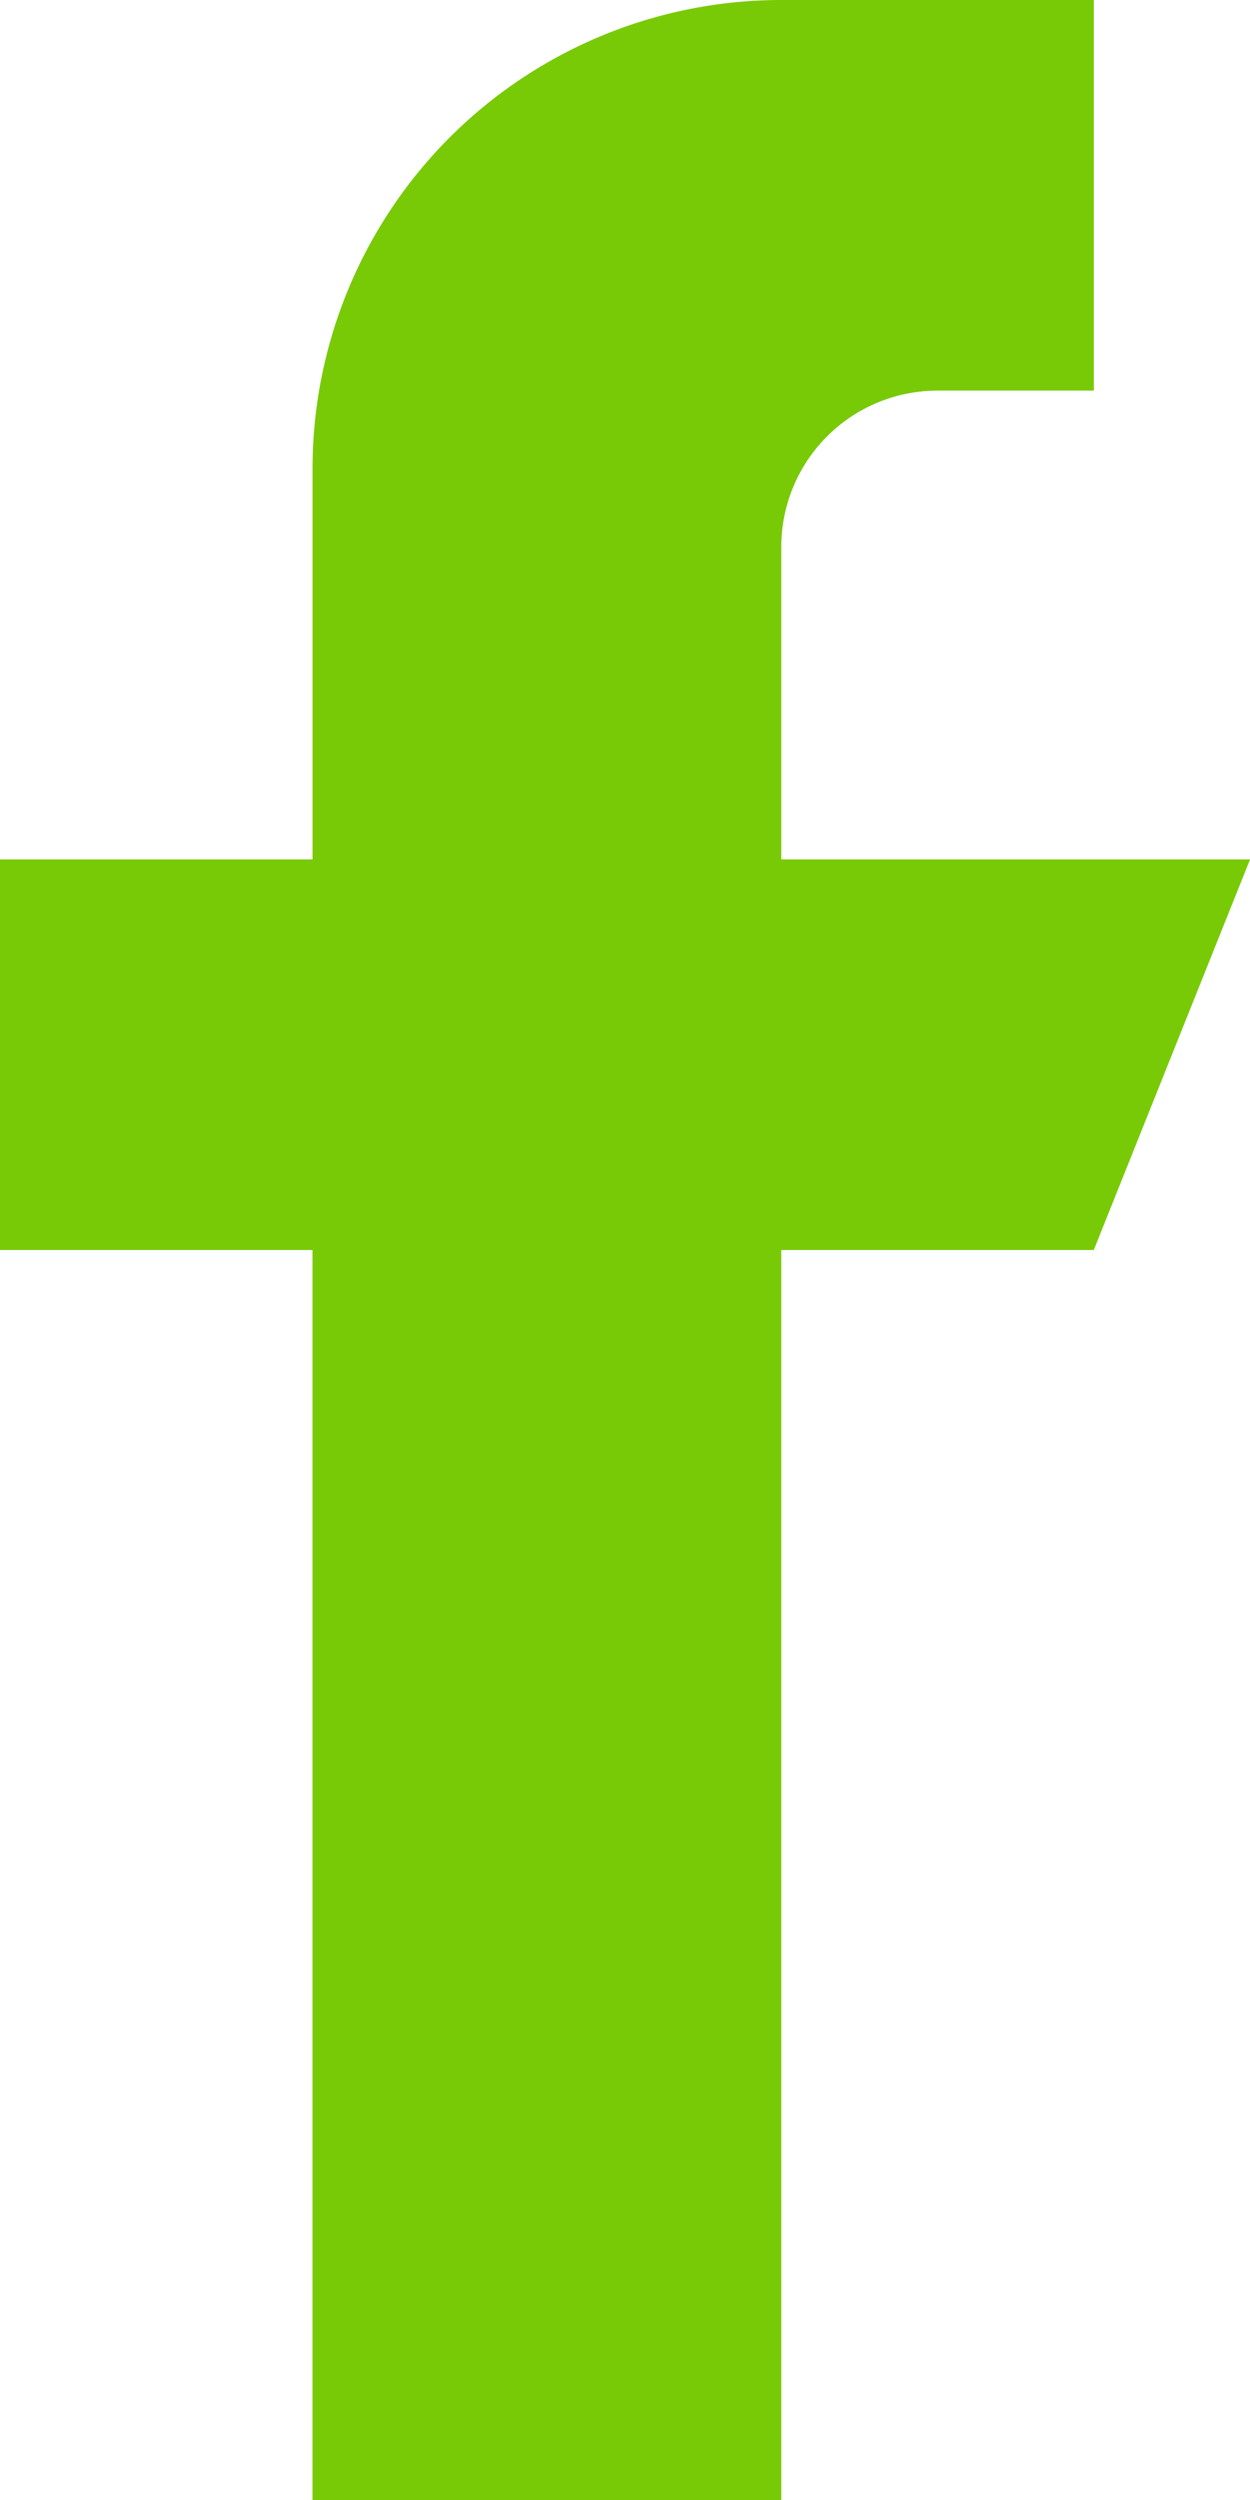
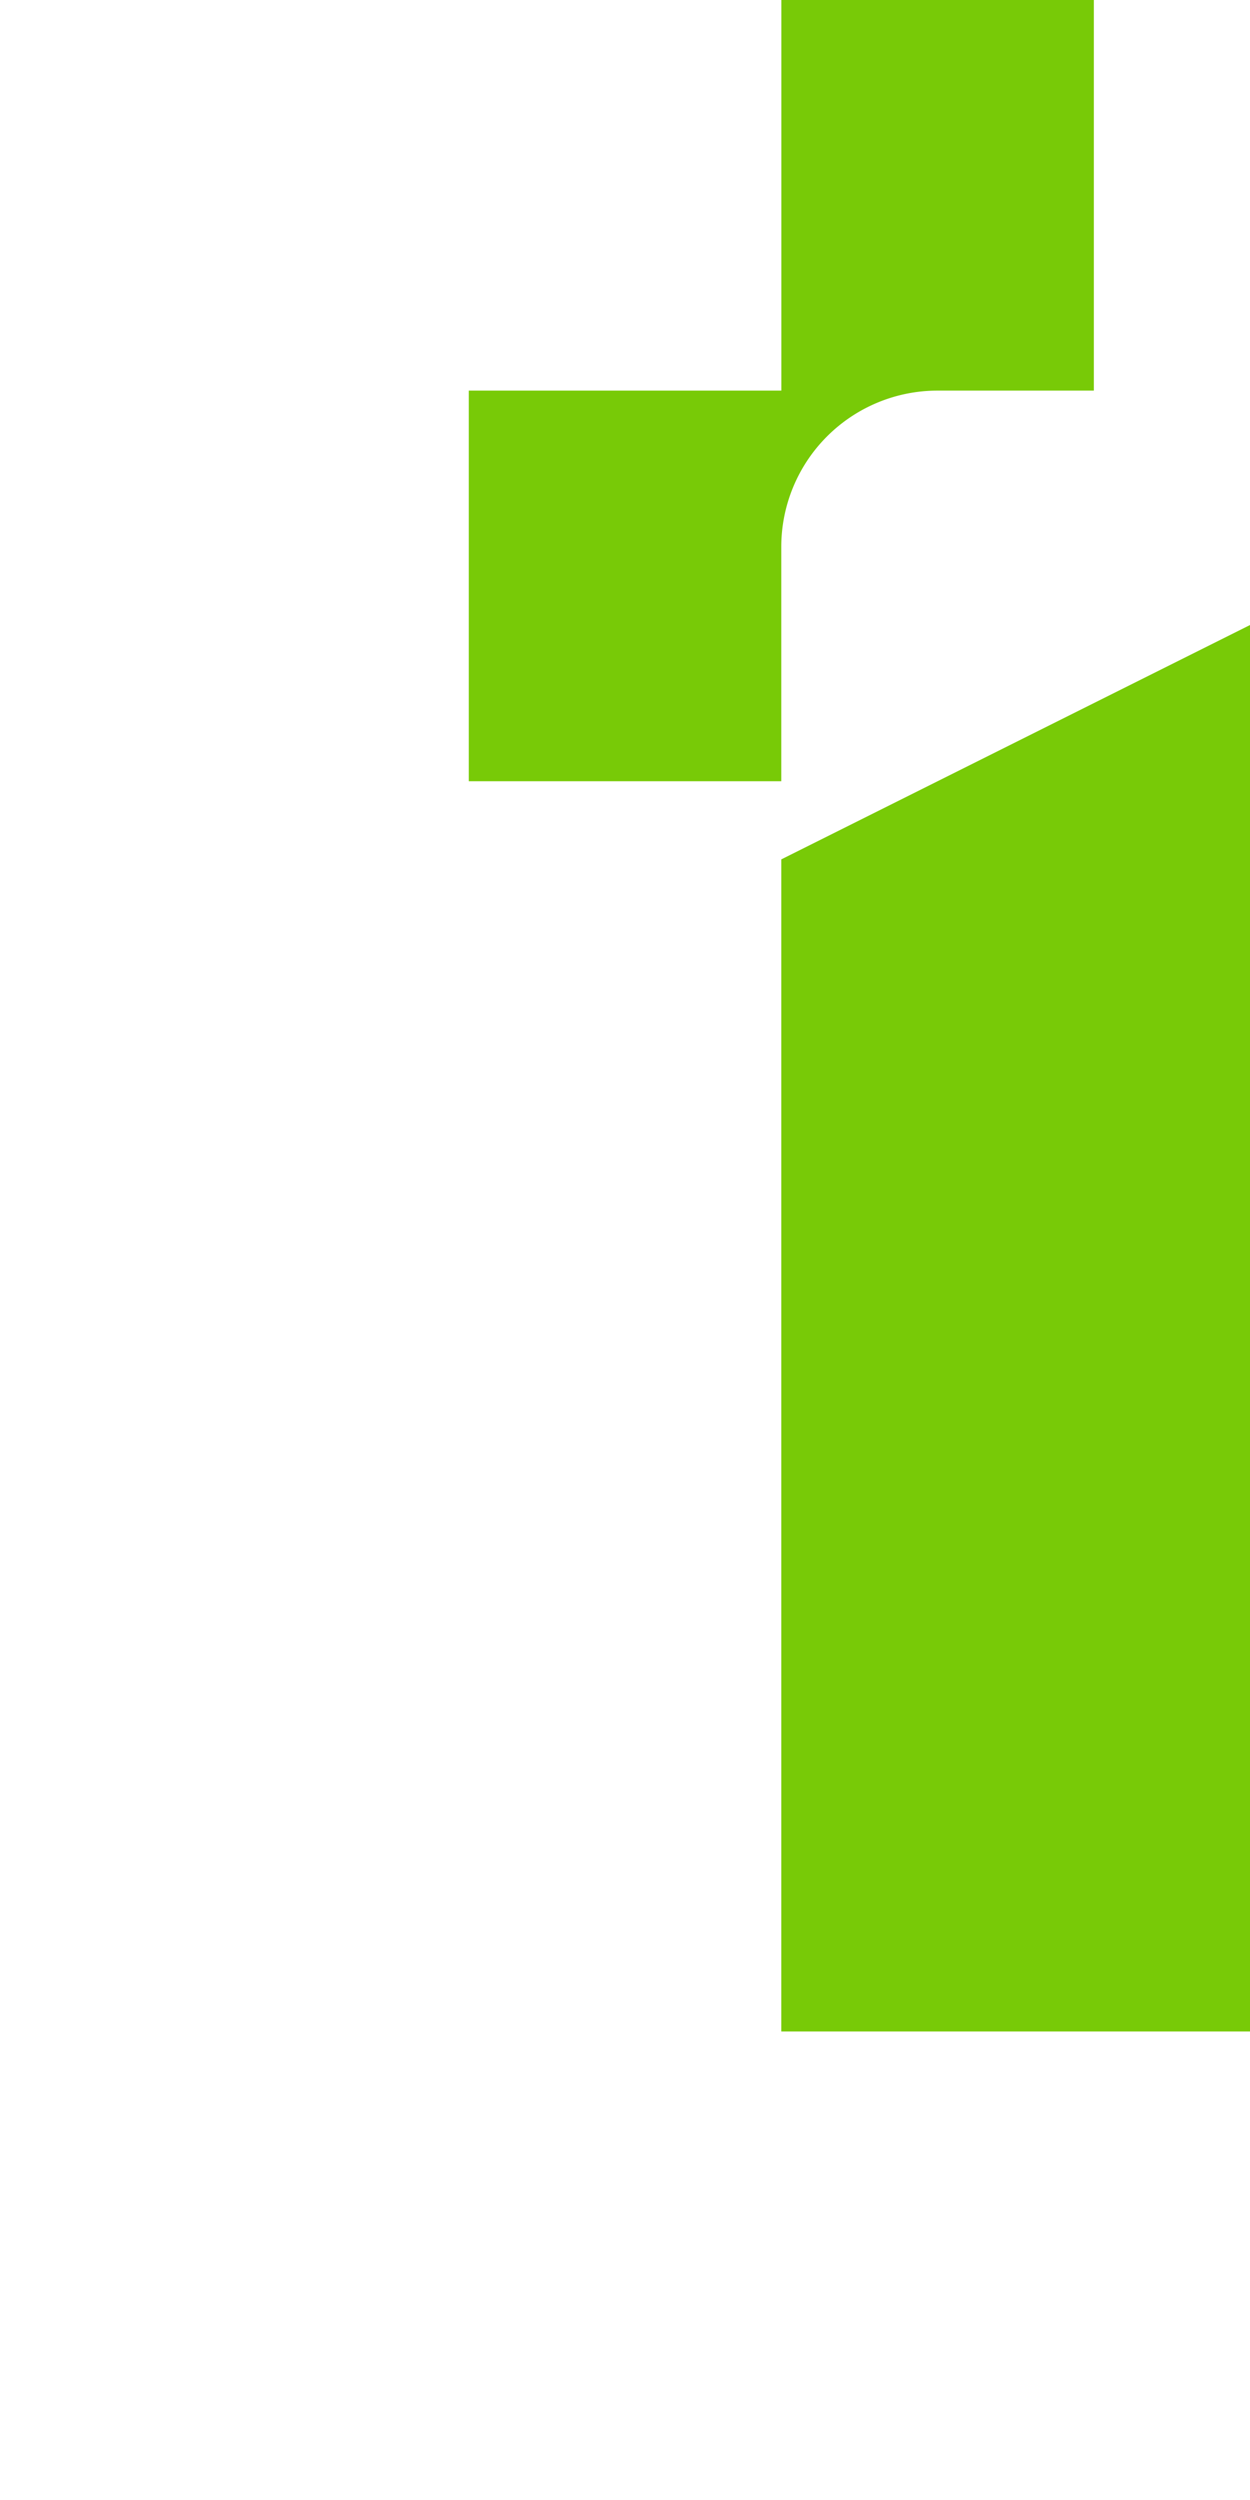
<svg xmlns="http://www.w3.org/2000/svg" height="39.497" viewBox="0 0 19.748 39.497" width="19.748">
-   <path d="m140.343 13.577v-4.937a2.469 2.469 0 0 1 2.469-2.469h2.469v-6.171h-4.937a7.405 7.405 0 0 0 -7.406 7.406v6.171h-4.938v6.171h4.937v19.752h7.406v-19.752h4.937l2.469-6.171z" fill="#78ca07" transform="translate(-128)" />
+   <path d="m140.343 13.577v-4.937a2.469 2.469 0 0 1 2.469-2.469h2.469v-6.171h-4.937v6.171h-4.938v6.171h4.937v19.752h7.406v-19.752h4.937l2.469-6.171z" fill="#78ca07" transform="translate(-128)" />
</svg>